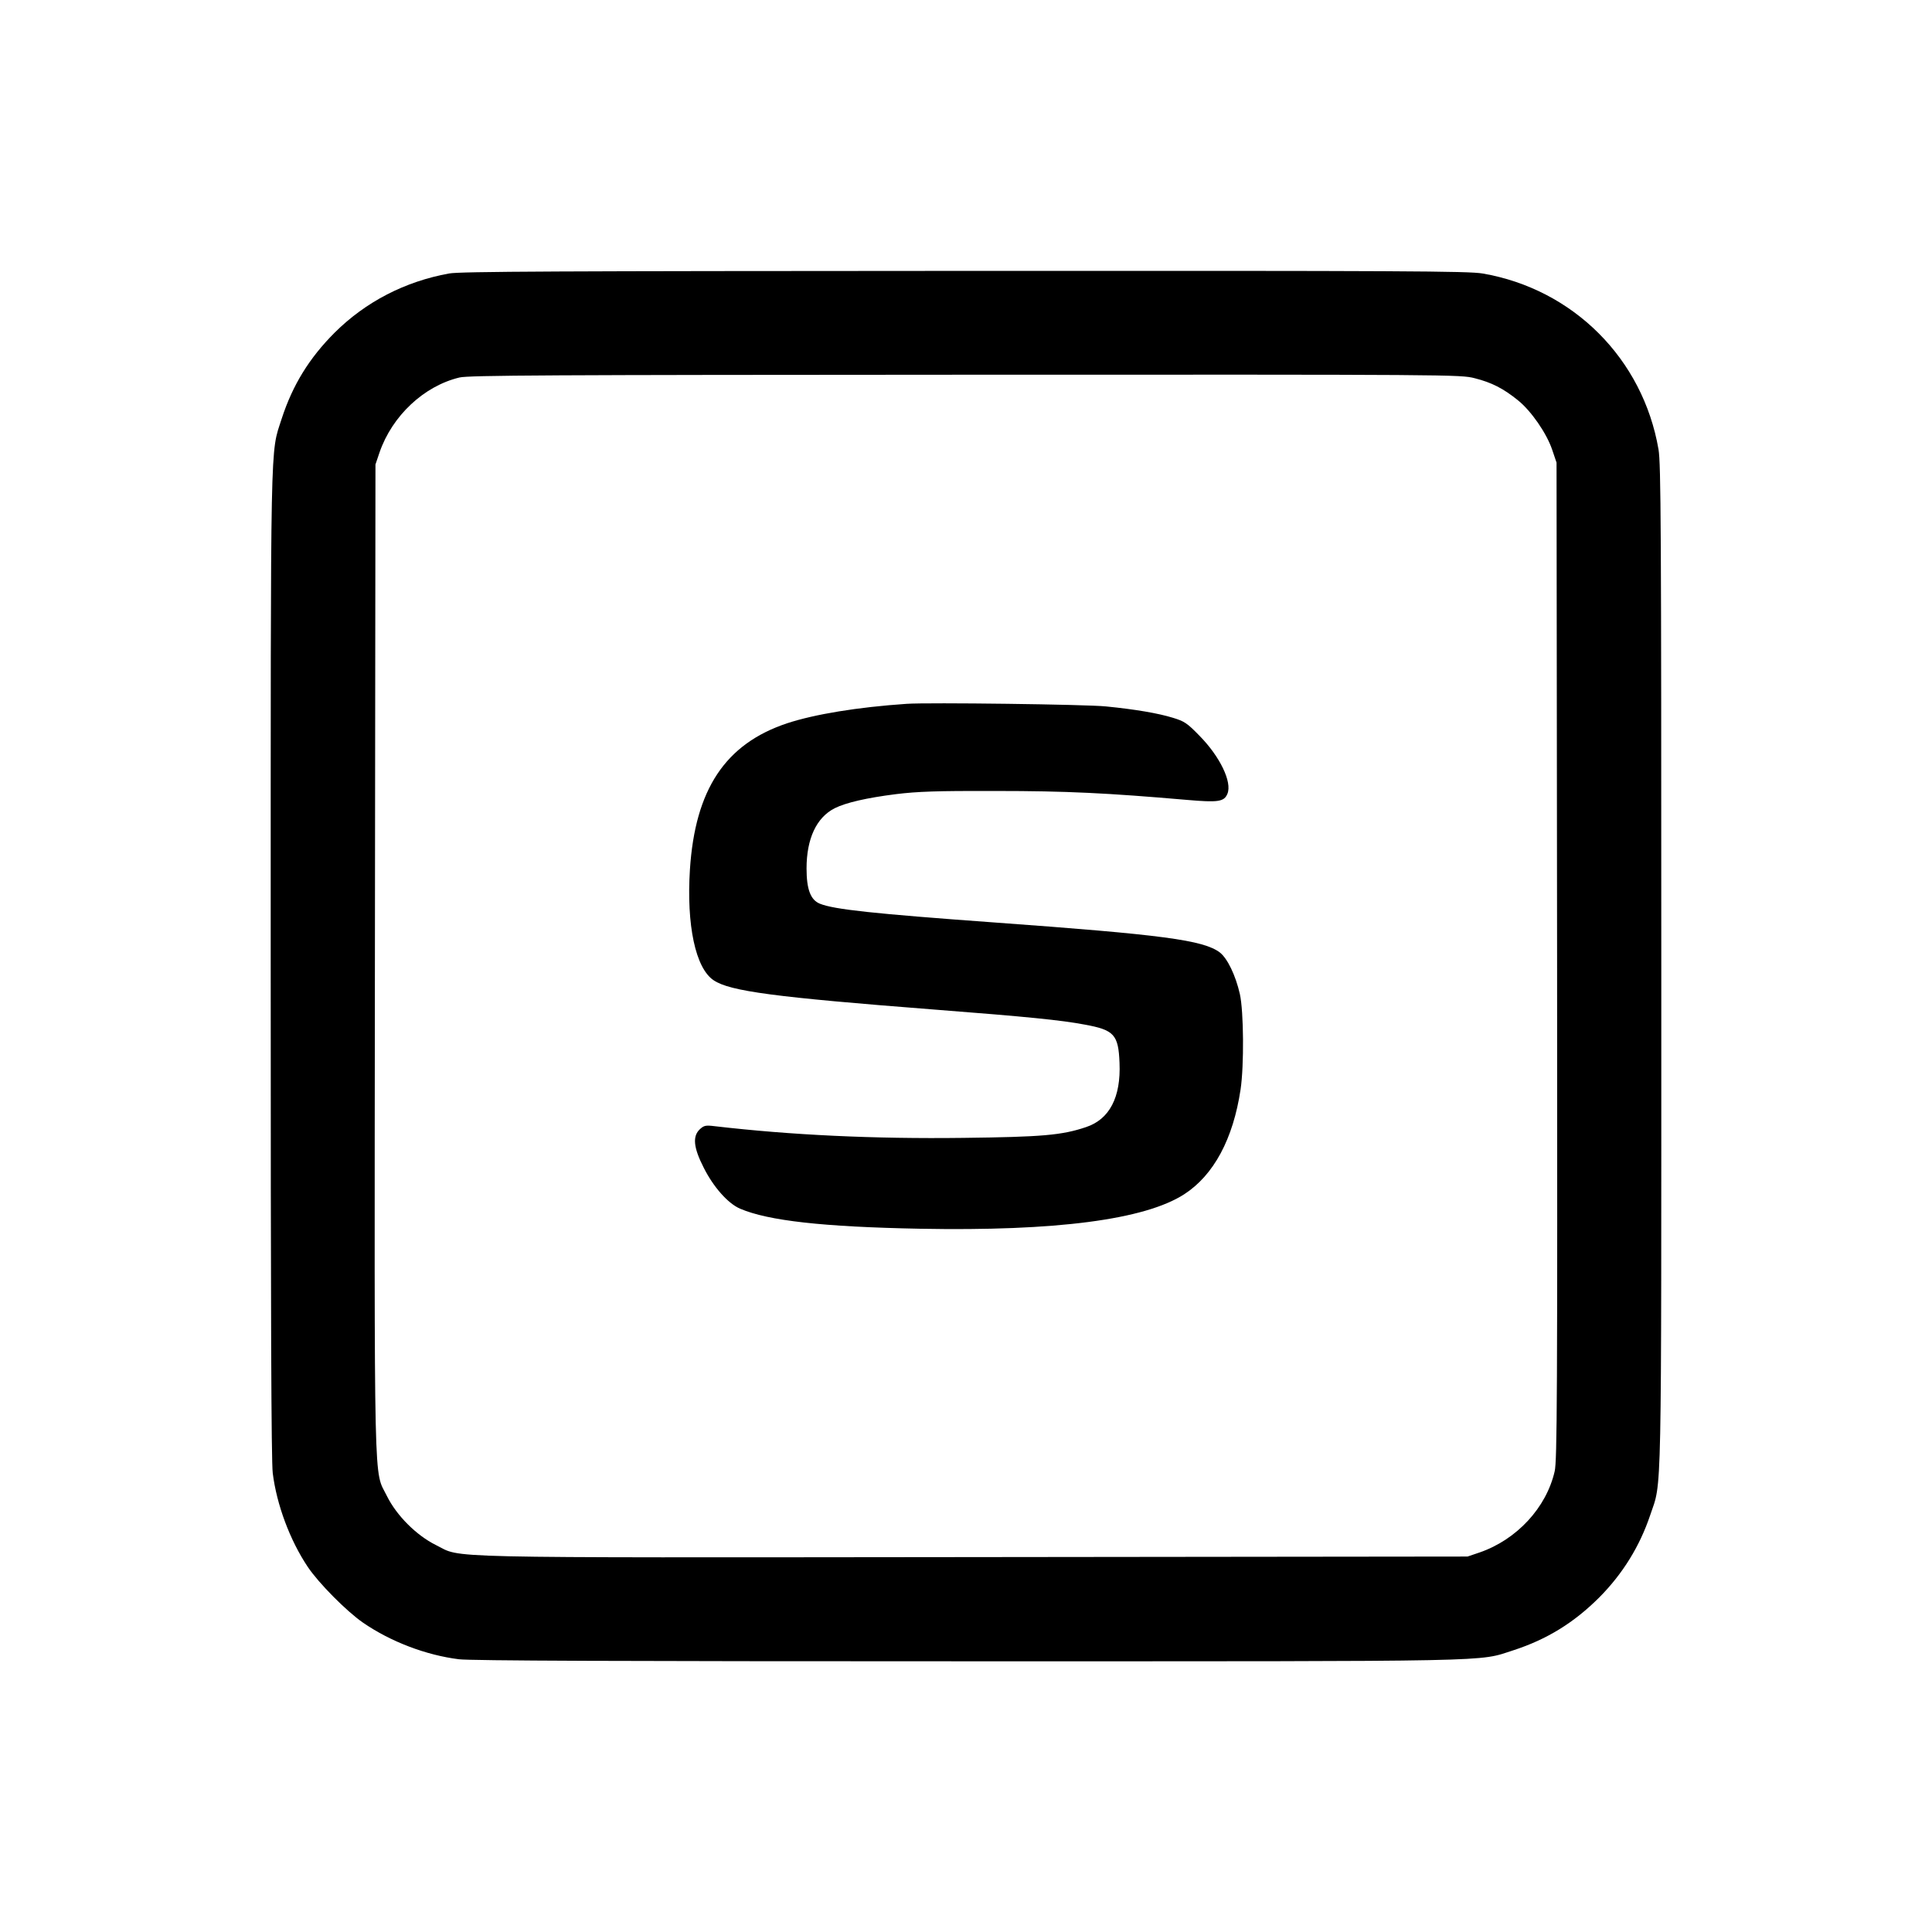
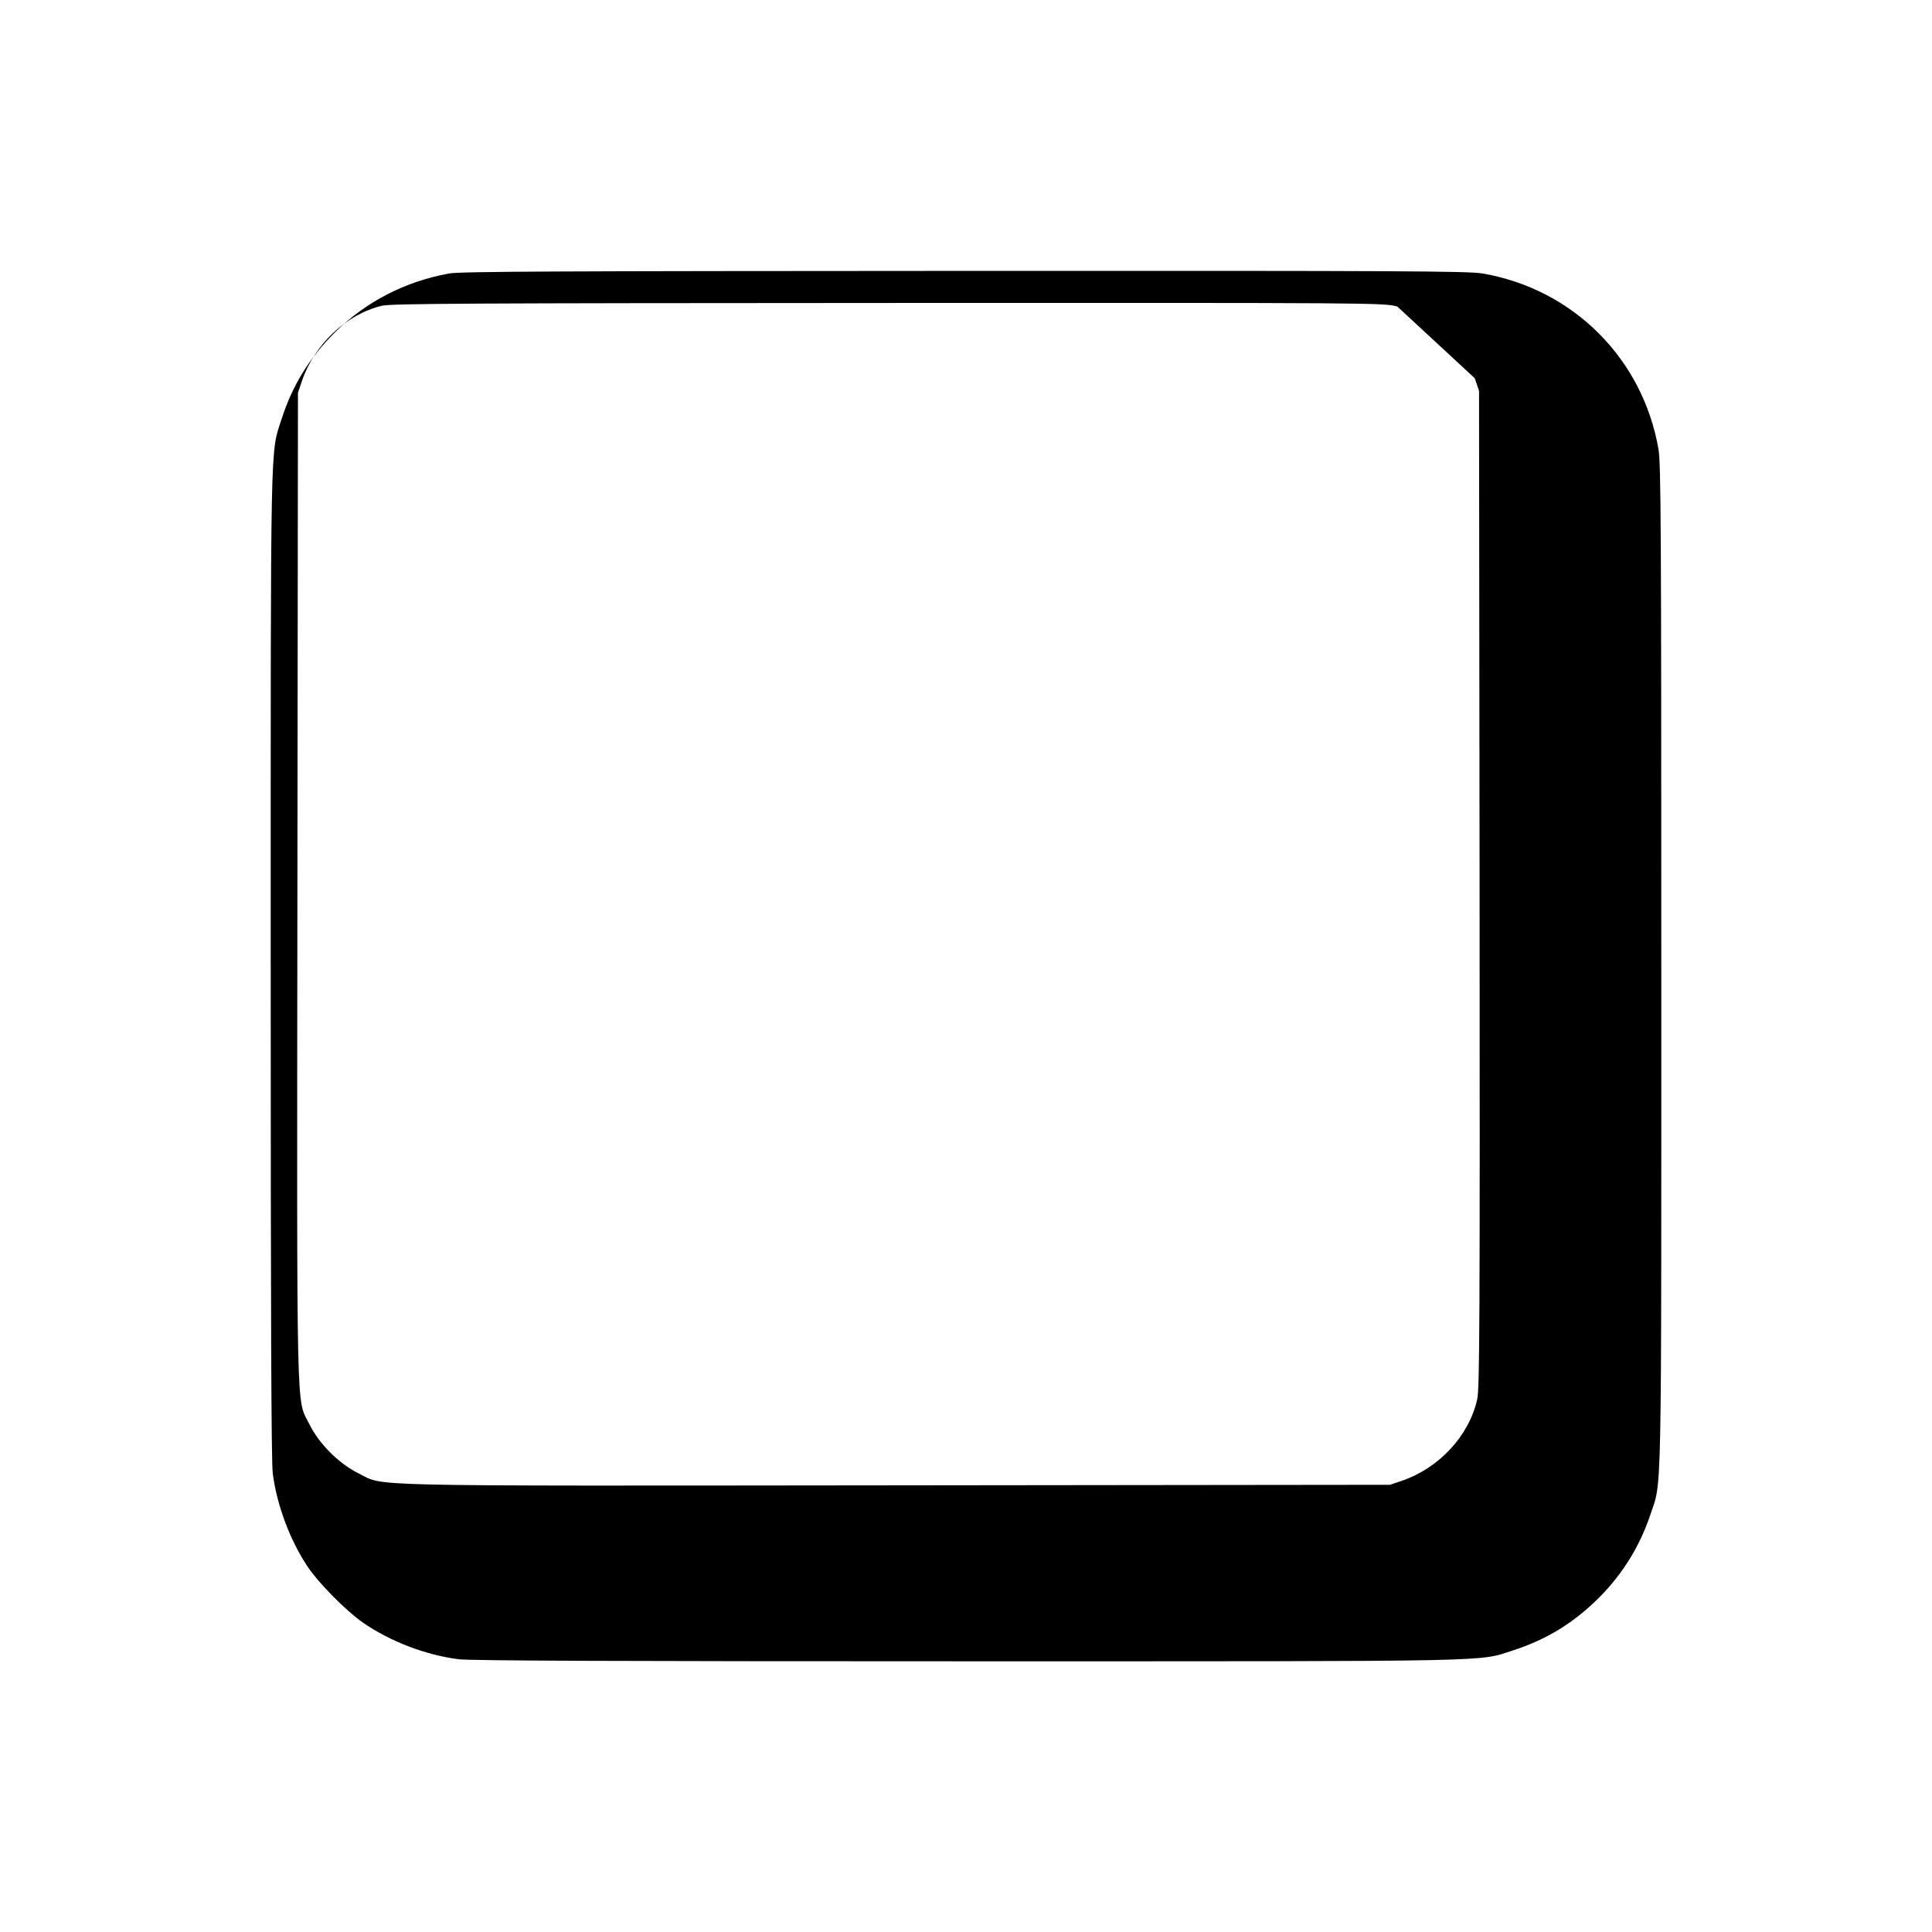
<svg xmlns="http://www.w3.org/2000/svg" version="1.0" width="1042pt" height="1042pt" viewBox="0 0 1042 1042" preserveAspectRatio="xMidYMid meet">
  <g transform="translate(0,1042) scale(0.1,-0.1)" fill="#000000" stroke="none">
-     <path d="M2422 8945 c-237 -43 -449 -152 -617 -319 -137 -137 -227 -283 -286 -465 -62 -194 -59 -33 -59 -2941 0 -1874 3 -2681 11 -2745 21 -170 93 -363 189 -506 59 -88 209 -239 297 -300 149 -103 341 -176 518 -198 64 -8 871 -11 2745 -11 2908 0 2747 -3 2941 59 182 59 328 149 465 286 126 127 218 276 274 443 64 191 60 -3 60 2962 0 2372 -2 2708 -15 2786 -84 489 -460 865 -949 949 -78 13 -412 15 -2795 14 -2192 -1 -2720 -3 -2779 -14z m5532 -565 c91 -23 154 -55 233 -119 71 -57 155 -178 185 -268 l23 -68 3 -2688 c2 -2355 0 -2696 -13 -2752 -45 -197 -205 -369 -405 -438 l-65 -22 -2665 -3 c-2960 -3 -2752 -7 -2899 65 -105 52 -212 159 -264 264 -72 147 -68 -61 -65 2899 l3 2665 22 65 c68 197 239 358 431 404 48 12 489 14 2728 15 2630 1 2672 1 2748 -19z" />
-     <path d="M4890 6624 c-265 -18 -496 -56 -645 -105 -333 -111 -496 -356 -524 -789 -19 -299 30 -532 128 -597 88 -59 327 -91 1191 -158 504 -39 683 -57 810 -81 159 -29 182 -54 188 -206 8 -186 -54 -305 -181 -347 -130 -44 -239 -53 -662 -58 -483 -6 -928 15 -1340 63 -49 6 -58 4 -80 -16 -41 -38 -35 -99 20 -207 52 -104 131 -194 197 -222 152 -65 447 -98 968 -108 736 -14 1215 49 1427 186 159 103 264 298 304 566 19 128 17 420 -4 514 -23 101 -67 192 -108 224 -89 67 -309 96 -1219 162 -647 47 -862 70 -938 101 -50 20 -72 77 -72 190 0 160 53 275 152 325 60 30 172 56 331 76 115 14 218 18 537 17 383 0 602 -11 1030 -48 172 -15 202 -10 220 33 26 63 -40 200 -150 312 -67 69 -82 79 -145 98 -78 24 -199 45 -360 61 -104 11 -958 22 -1075 14z" />
+     <path d="M2422 8945 c-237 -43 -449 -152 -617 -319 -137 -137 -227 -283 -286 -465 -62 -194 -59 -33 -59 -2941 0 -1874 3 -2681 11 -2745 21 -170 93 -363 189 -506 59 -88 209 -239 297 -300 149 -103 341 -176 518 -198 64 -8 871 -11 2745 -11 2908 0 2747 -3 2941 59 182 59 328 149 465 286 126 127 218 276 274 443 64 191 60 -3 60 2962 0 2372 -2 2708 -15 2786 -84 489 -460 865 -949 949 -78 13 -412 15 -2795 14 -2192 -1 -2720 -3 -2779 -14z m5532 -565 l23 -68 3 -2688 c2 -2355 0 -2696 -13 -2752 -45 -197 -205 -369 -405 -438 l-65 -22 -2665 -3 c-2960 -3 -2752 -7 -2899 65 -105 52 -212 159 -264 264 -72 147 -68 -61 -65 2899 l3 2665 22 65 c68 197 239 358 431 404 48 12 489 14 2728 15 2630 1 2672 1 2748 -19z" />
  </g>
</svg>